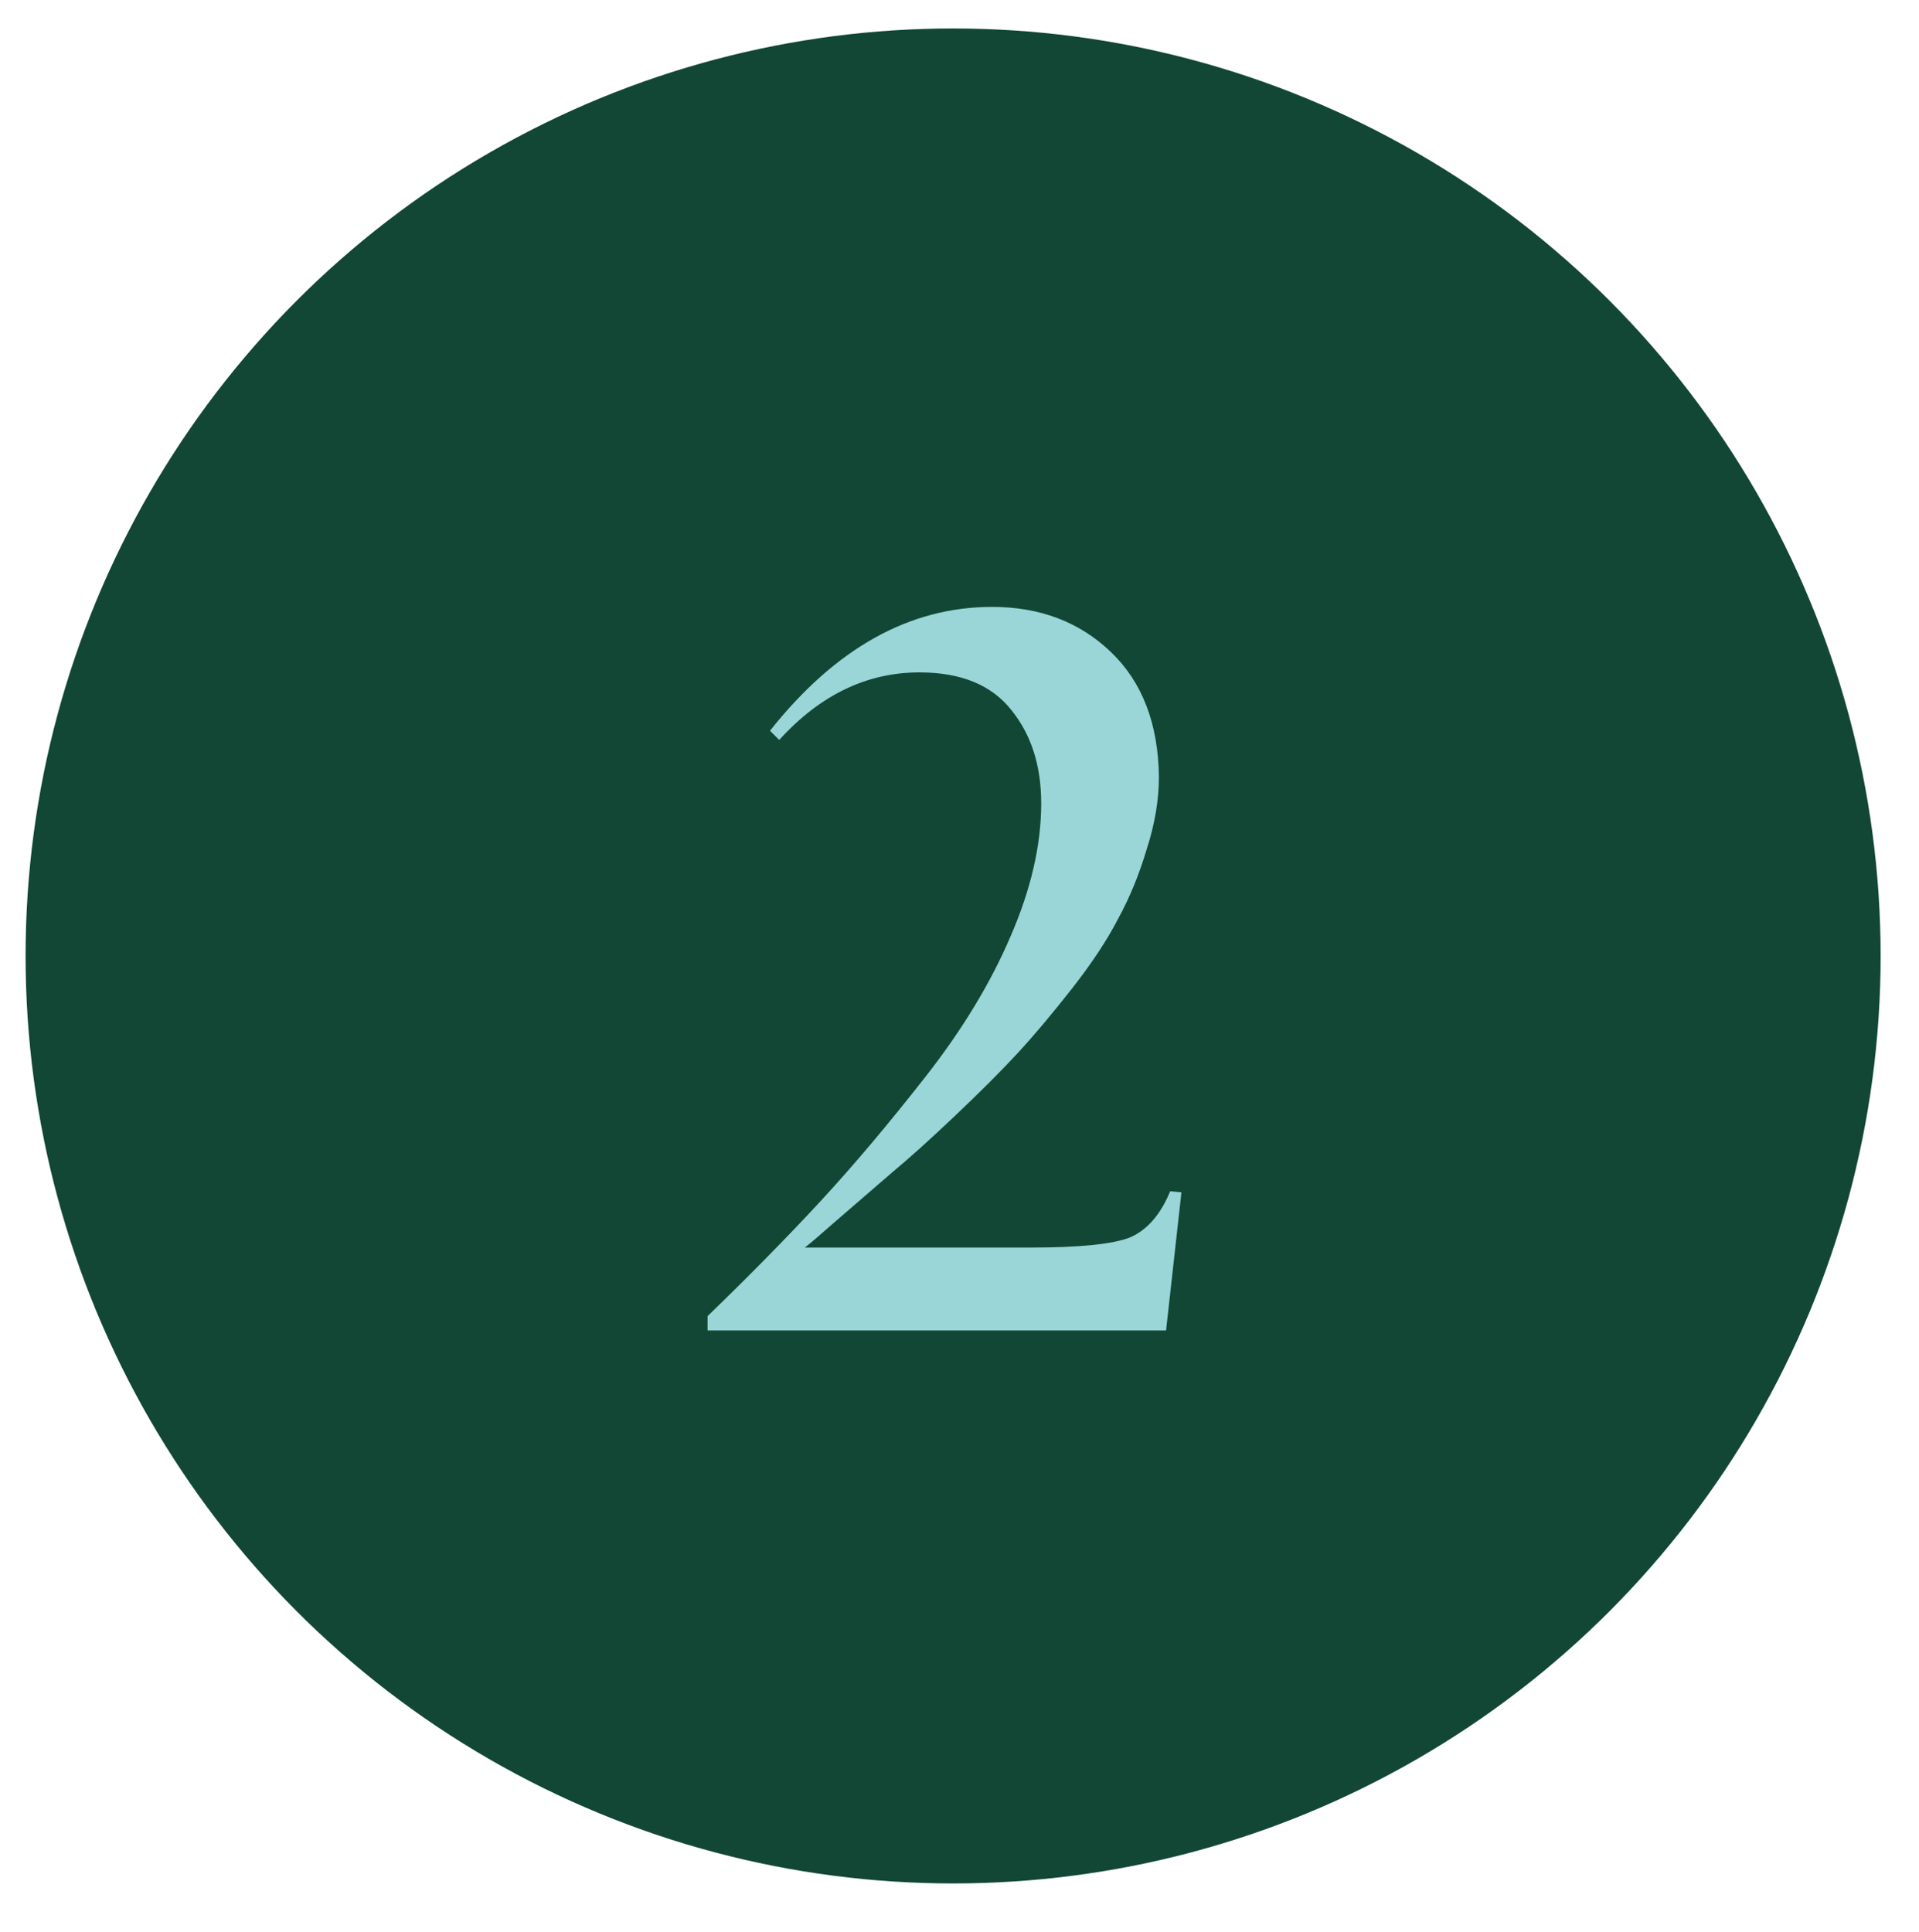
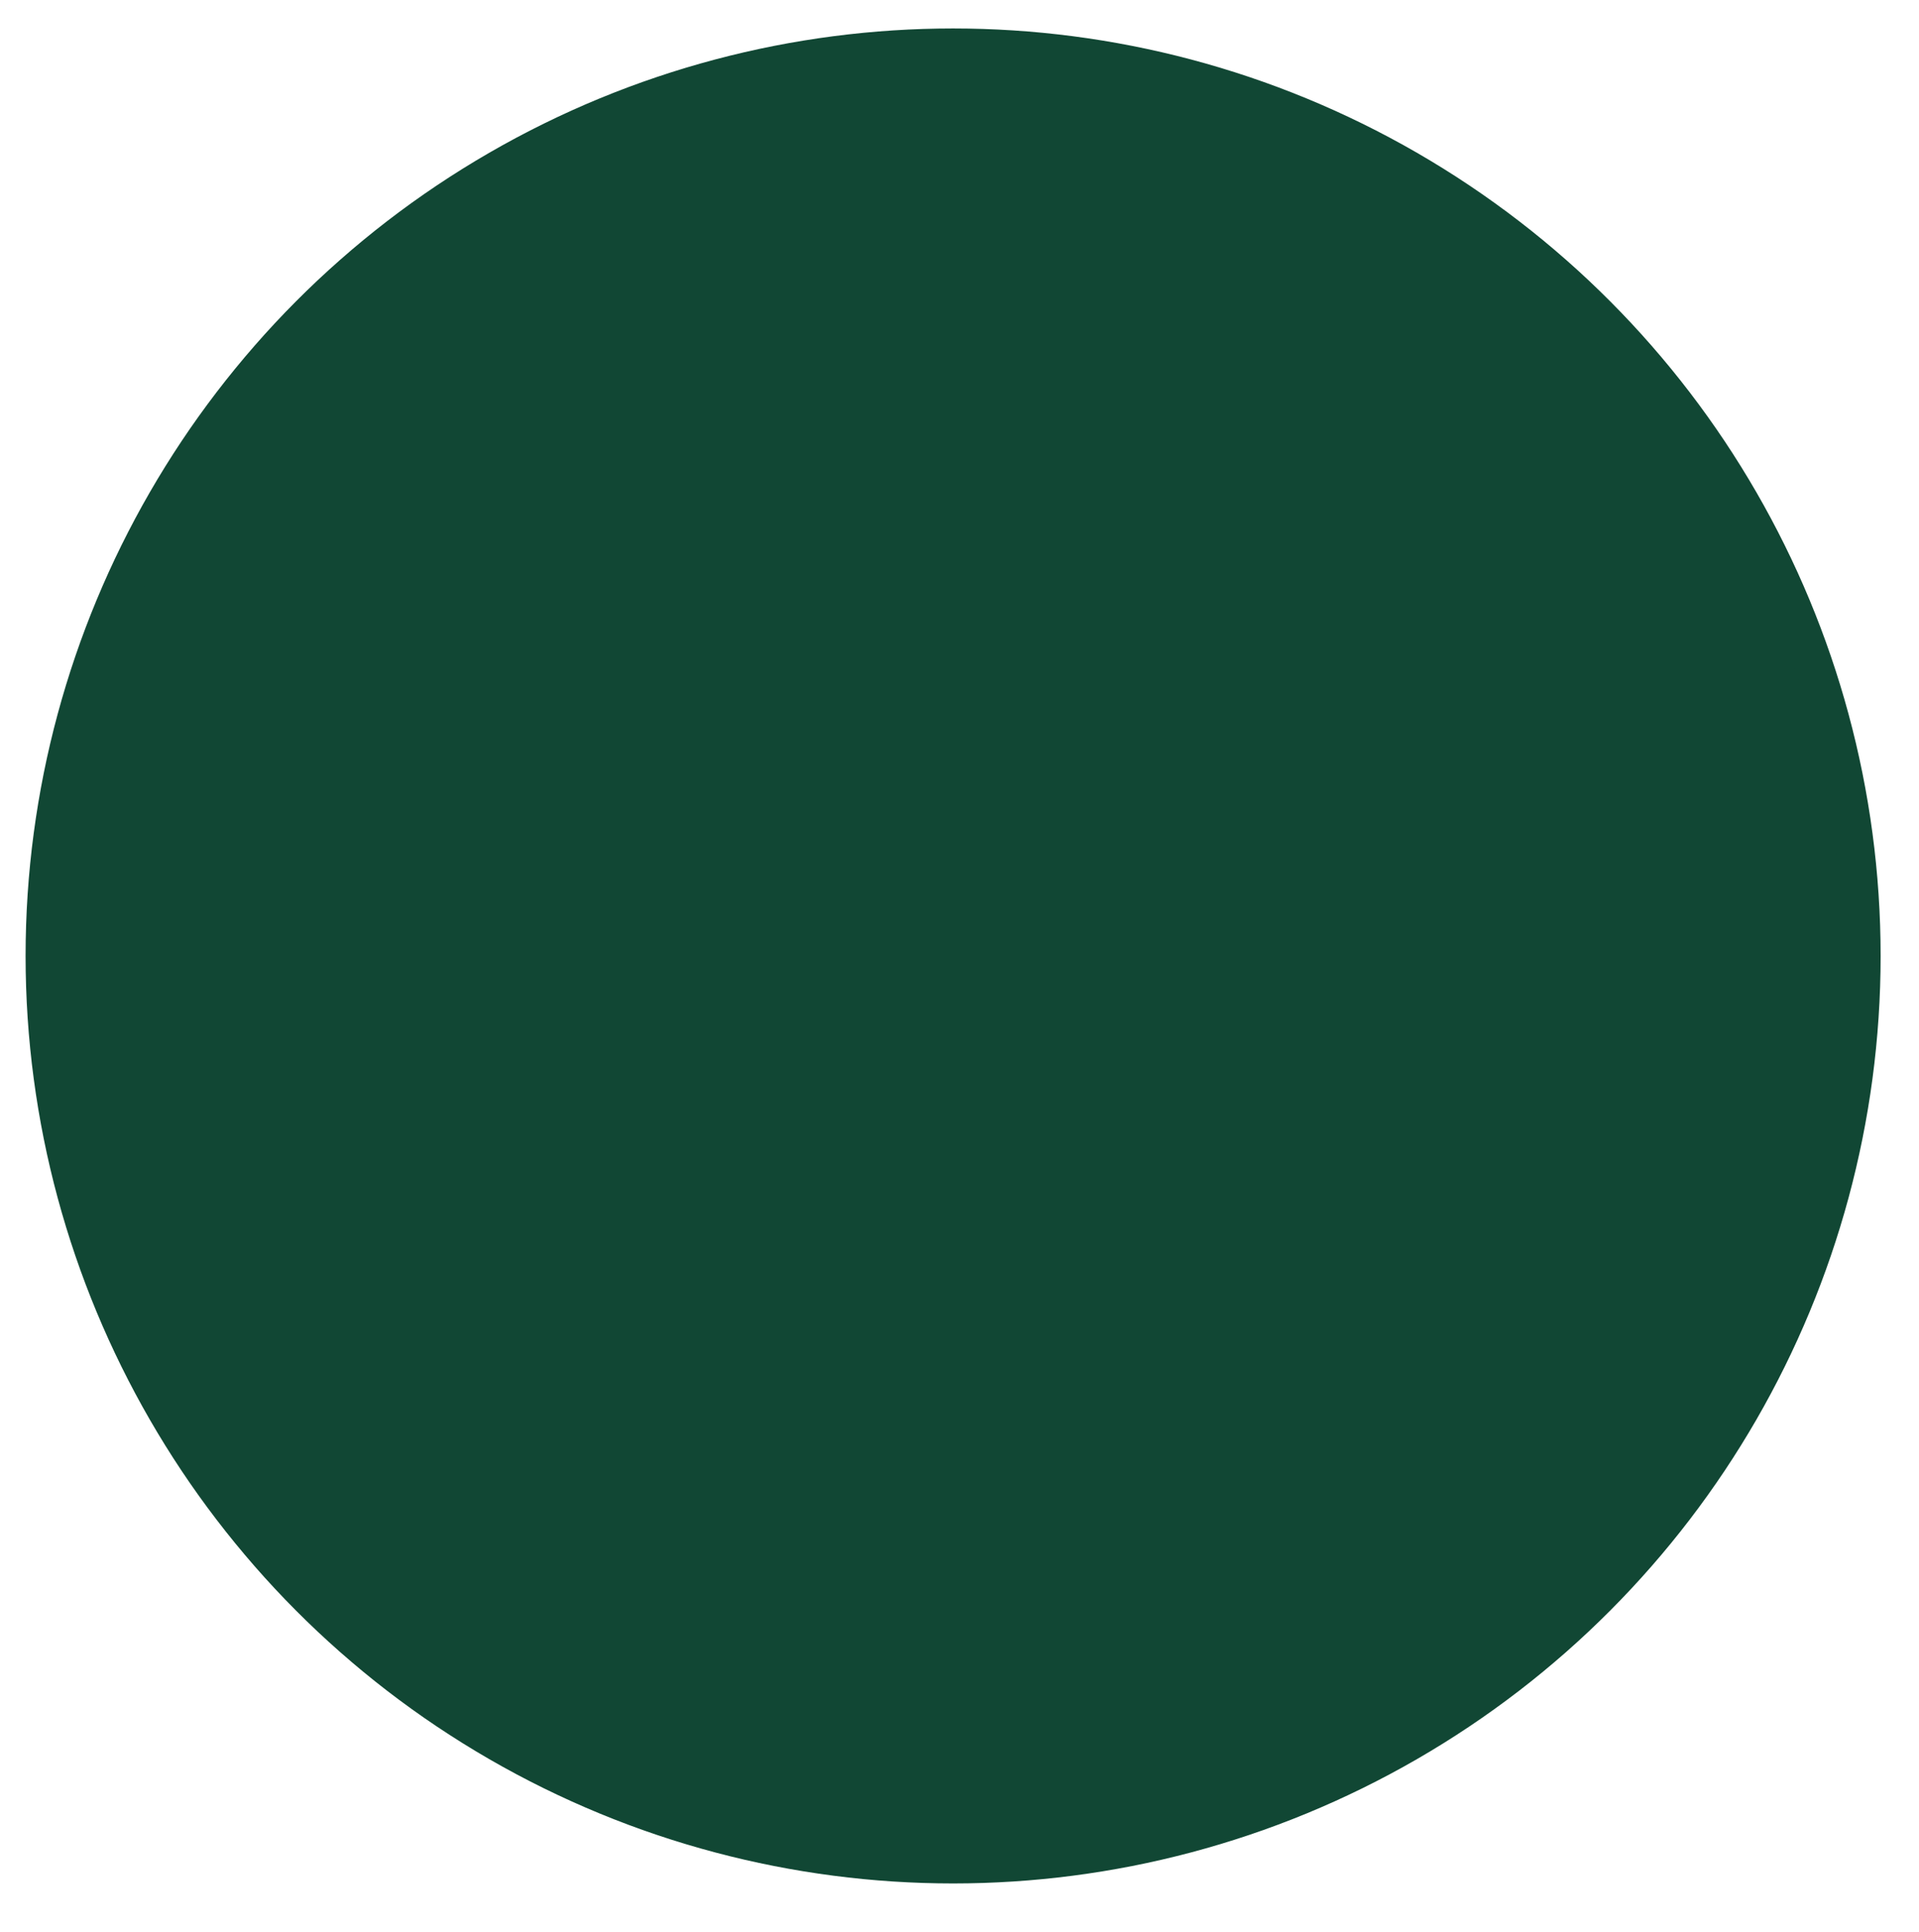
<svg xmlns="http://www.w3.org/2000/svg" fill="none" viewBox="0 0 150 151" height="151" width="150">
  <circle stroke-width="3" stroke="#114734" fill="#114734" r="71" cy="74.725" cx="74.5" />
-   <path fill="#9AD6D8" d="M55.307 102.88C58.667 99.627 61.627 96.613 64.187 93.84C66.747 91.067 69.467 87.84 72.347 84.16C75.227 80.48 77.44 76.827 78.987 73.2C80.587 69.52 81.387 66.053 81.387 62.8C81.387 59.867 80.613 57.44 79.067 55.52C77.52 53.547 75.12 52.56 71.867 52.56C67.76 52.56 64.107 54.32 60.907 57.84L60.187 57.12C65.307 50.667 71.093 47.44 77.547 47.44C81.28 47.44 84.373 48.613 86.827 50.96C89.28 53.307 90.533 56.56 90.587 60.72C90.587 62.533 90.267 64.427 89.627 66.4C89.04 68.373 88.293 70.187 87.387 71.84C86.533 73.493 85.333 75.307 83.787 77.28C82.24 79.253 80.827 80.933 79.547 82.32C78.267 83.707 76.613 85.36 74.587 87.28C72.613 89.147 71.013 90.587 69.787 91.6C68.613 92.613 67.04 93.973 65.067 95.68C64.107 96.533 63.387 97.147 62.907 97.52H80.507C84.4 97.52 87.013 97.253 88.347 96.72C89.68 96.133 90.72 94.933 91.467 93.12L92.347 93.2L91.147 104H55.307V102.88Z" />
</svg>